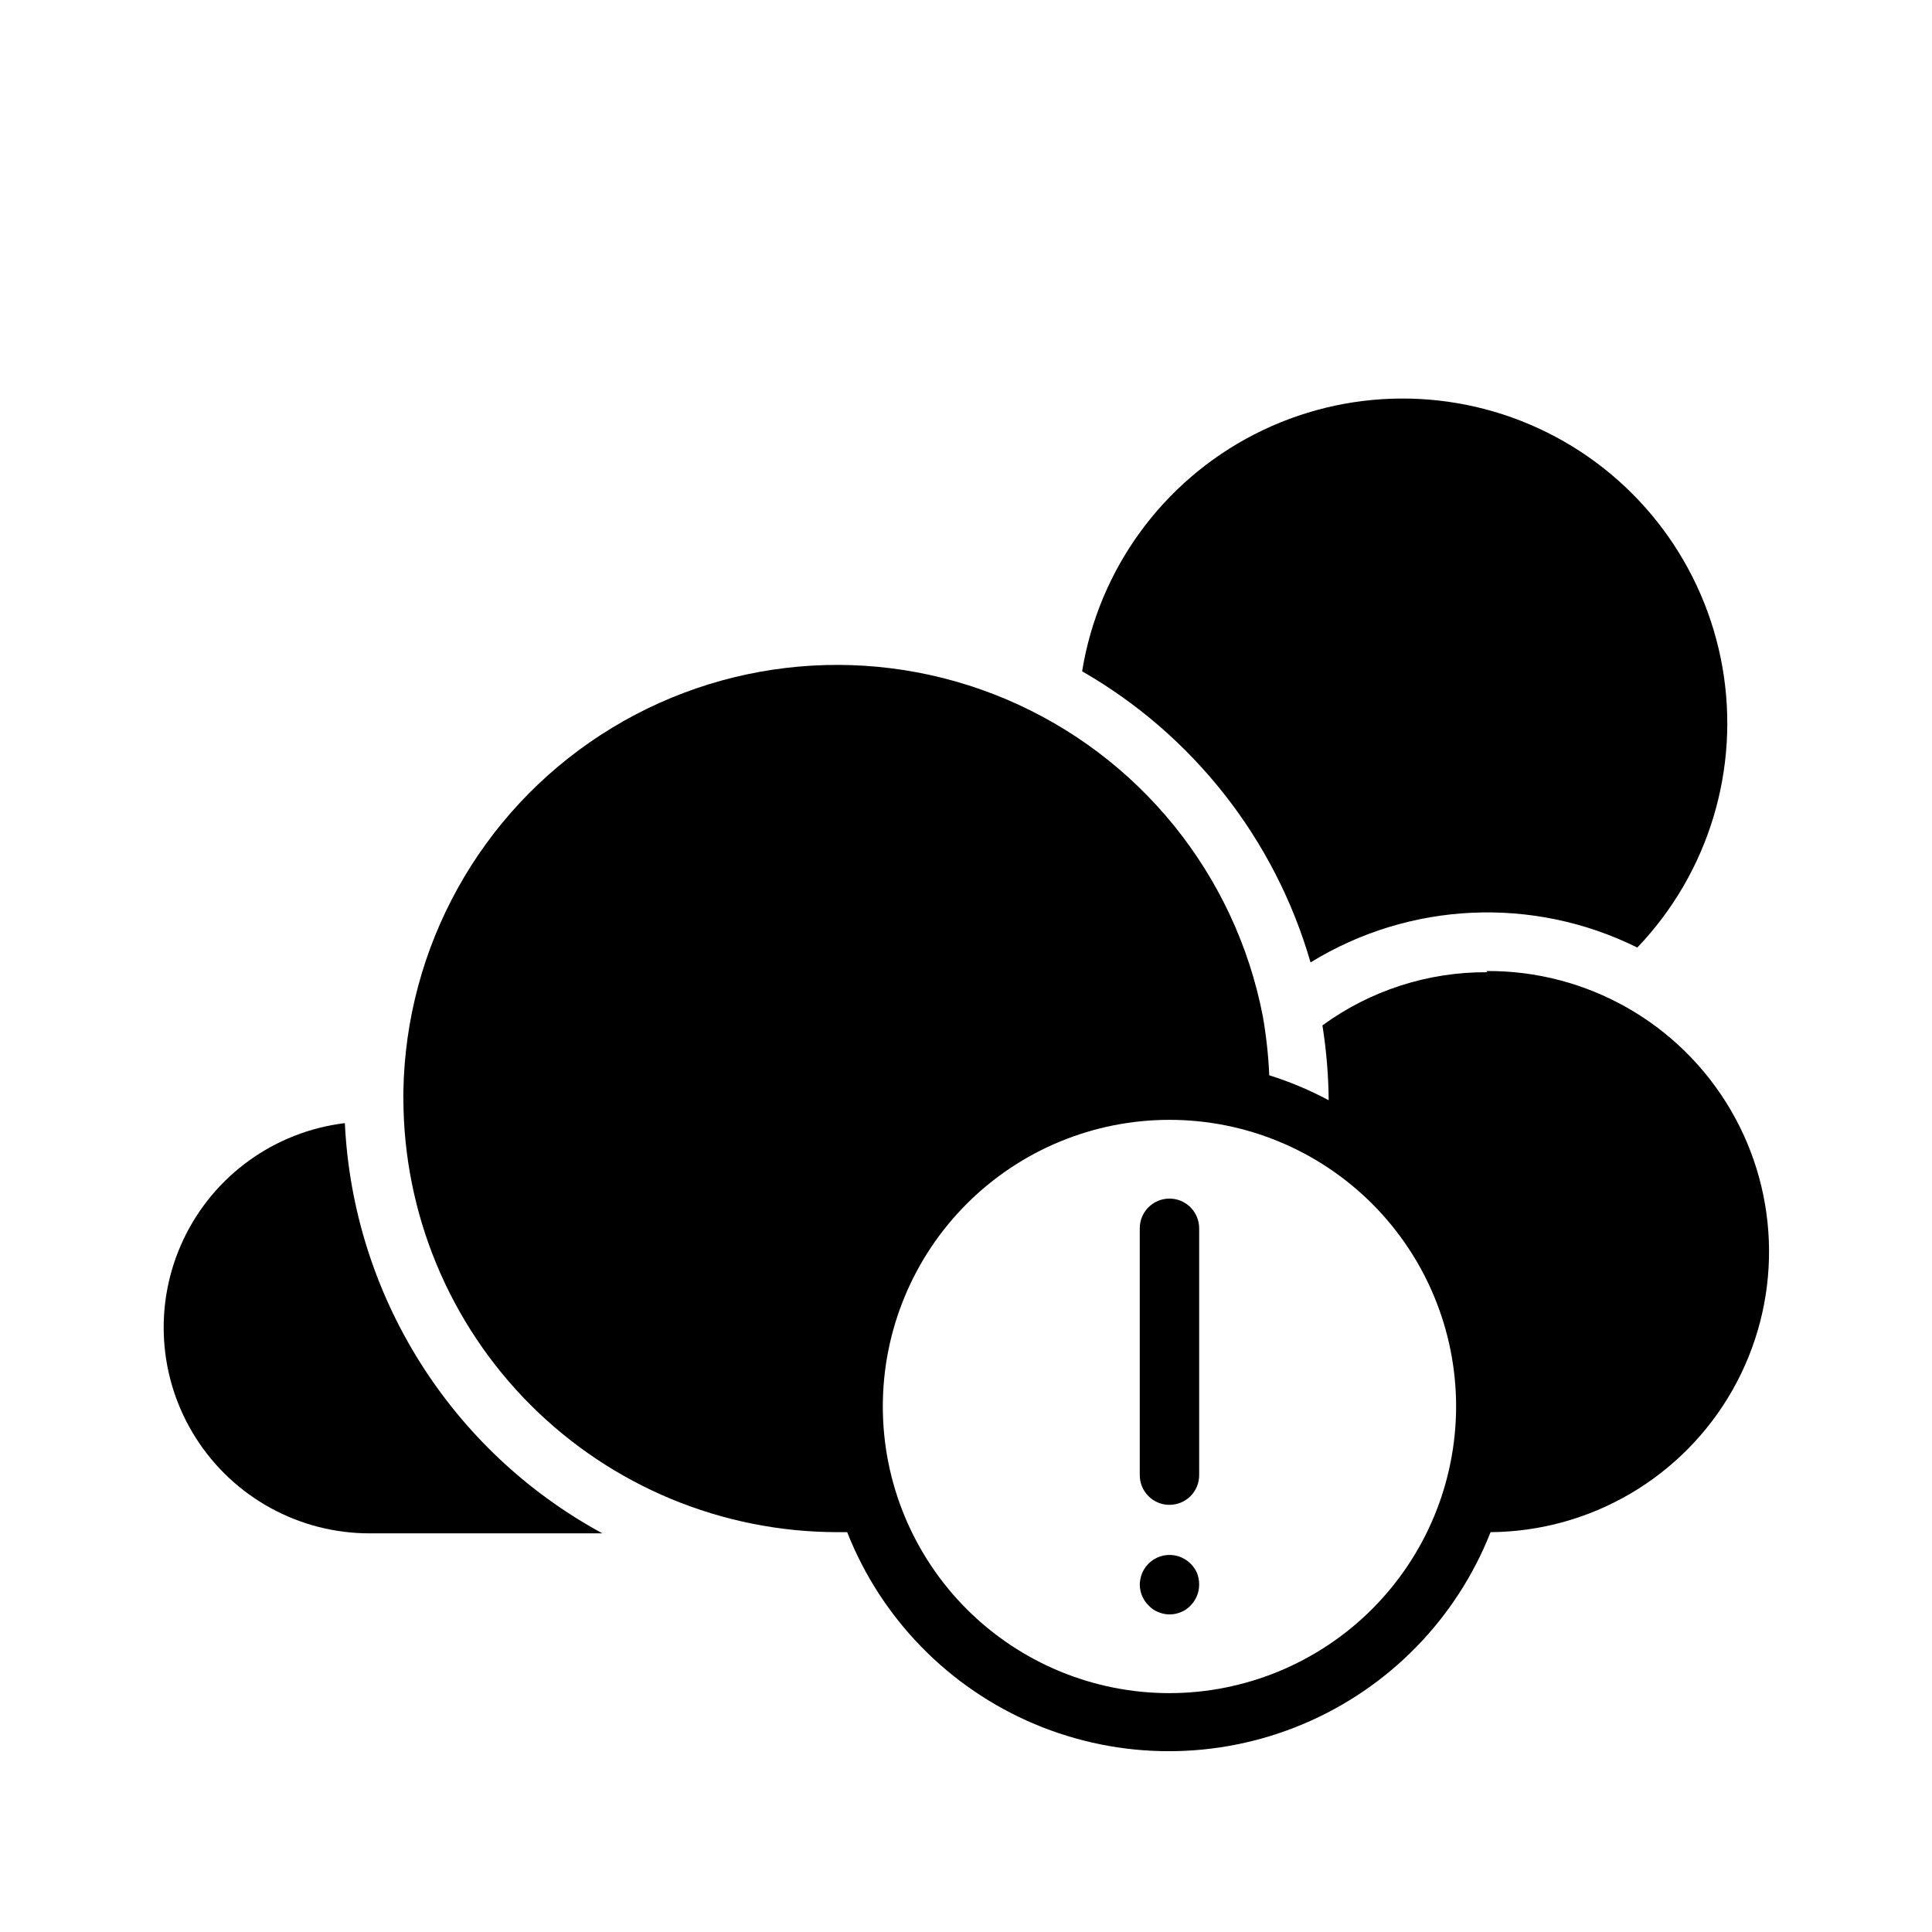
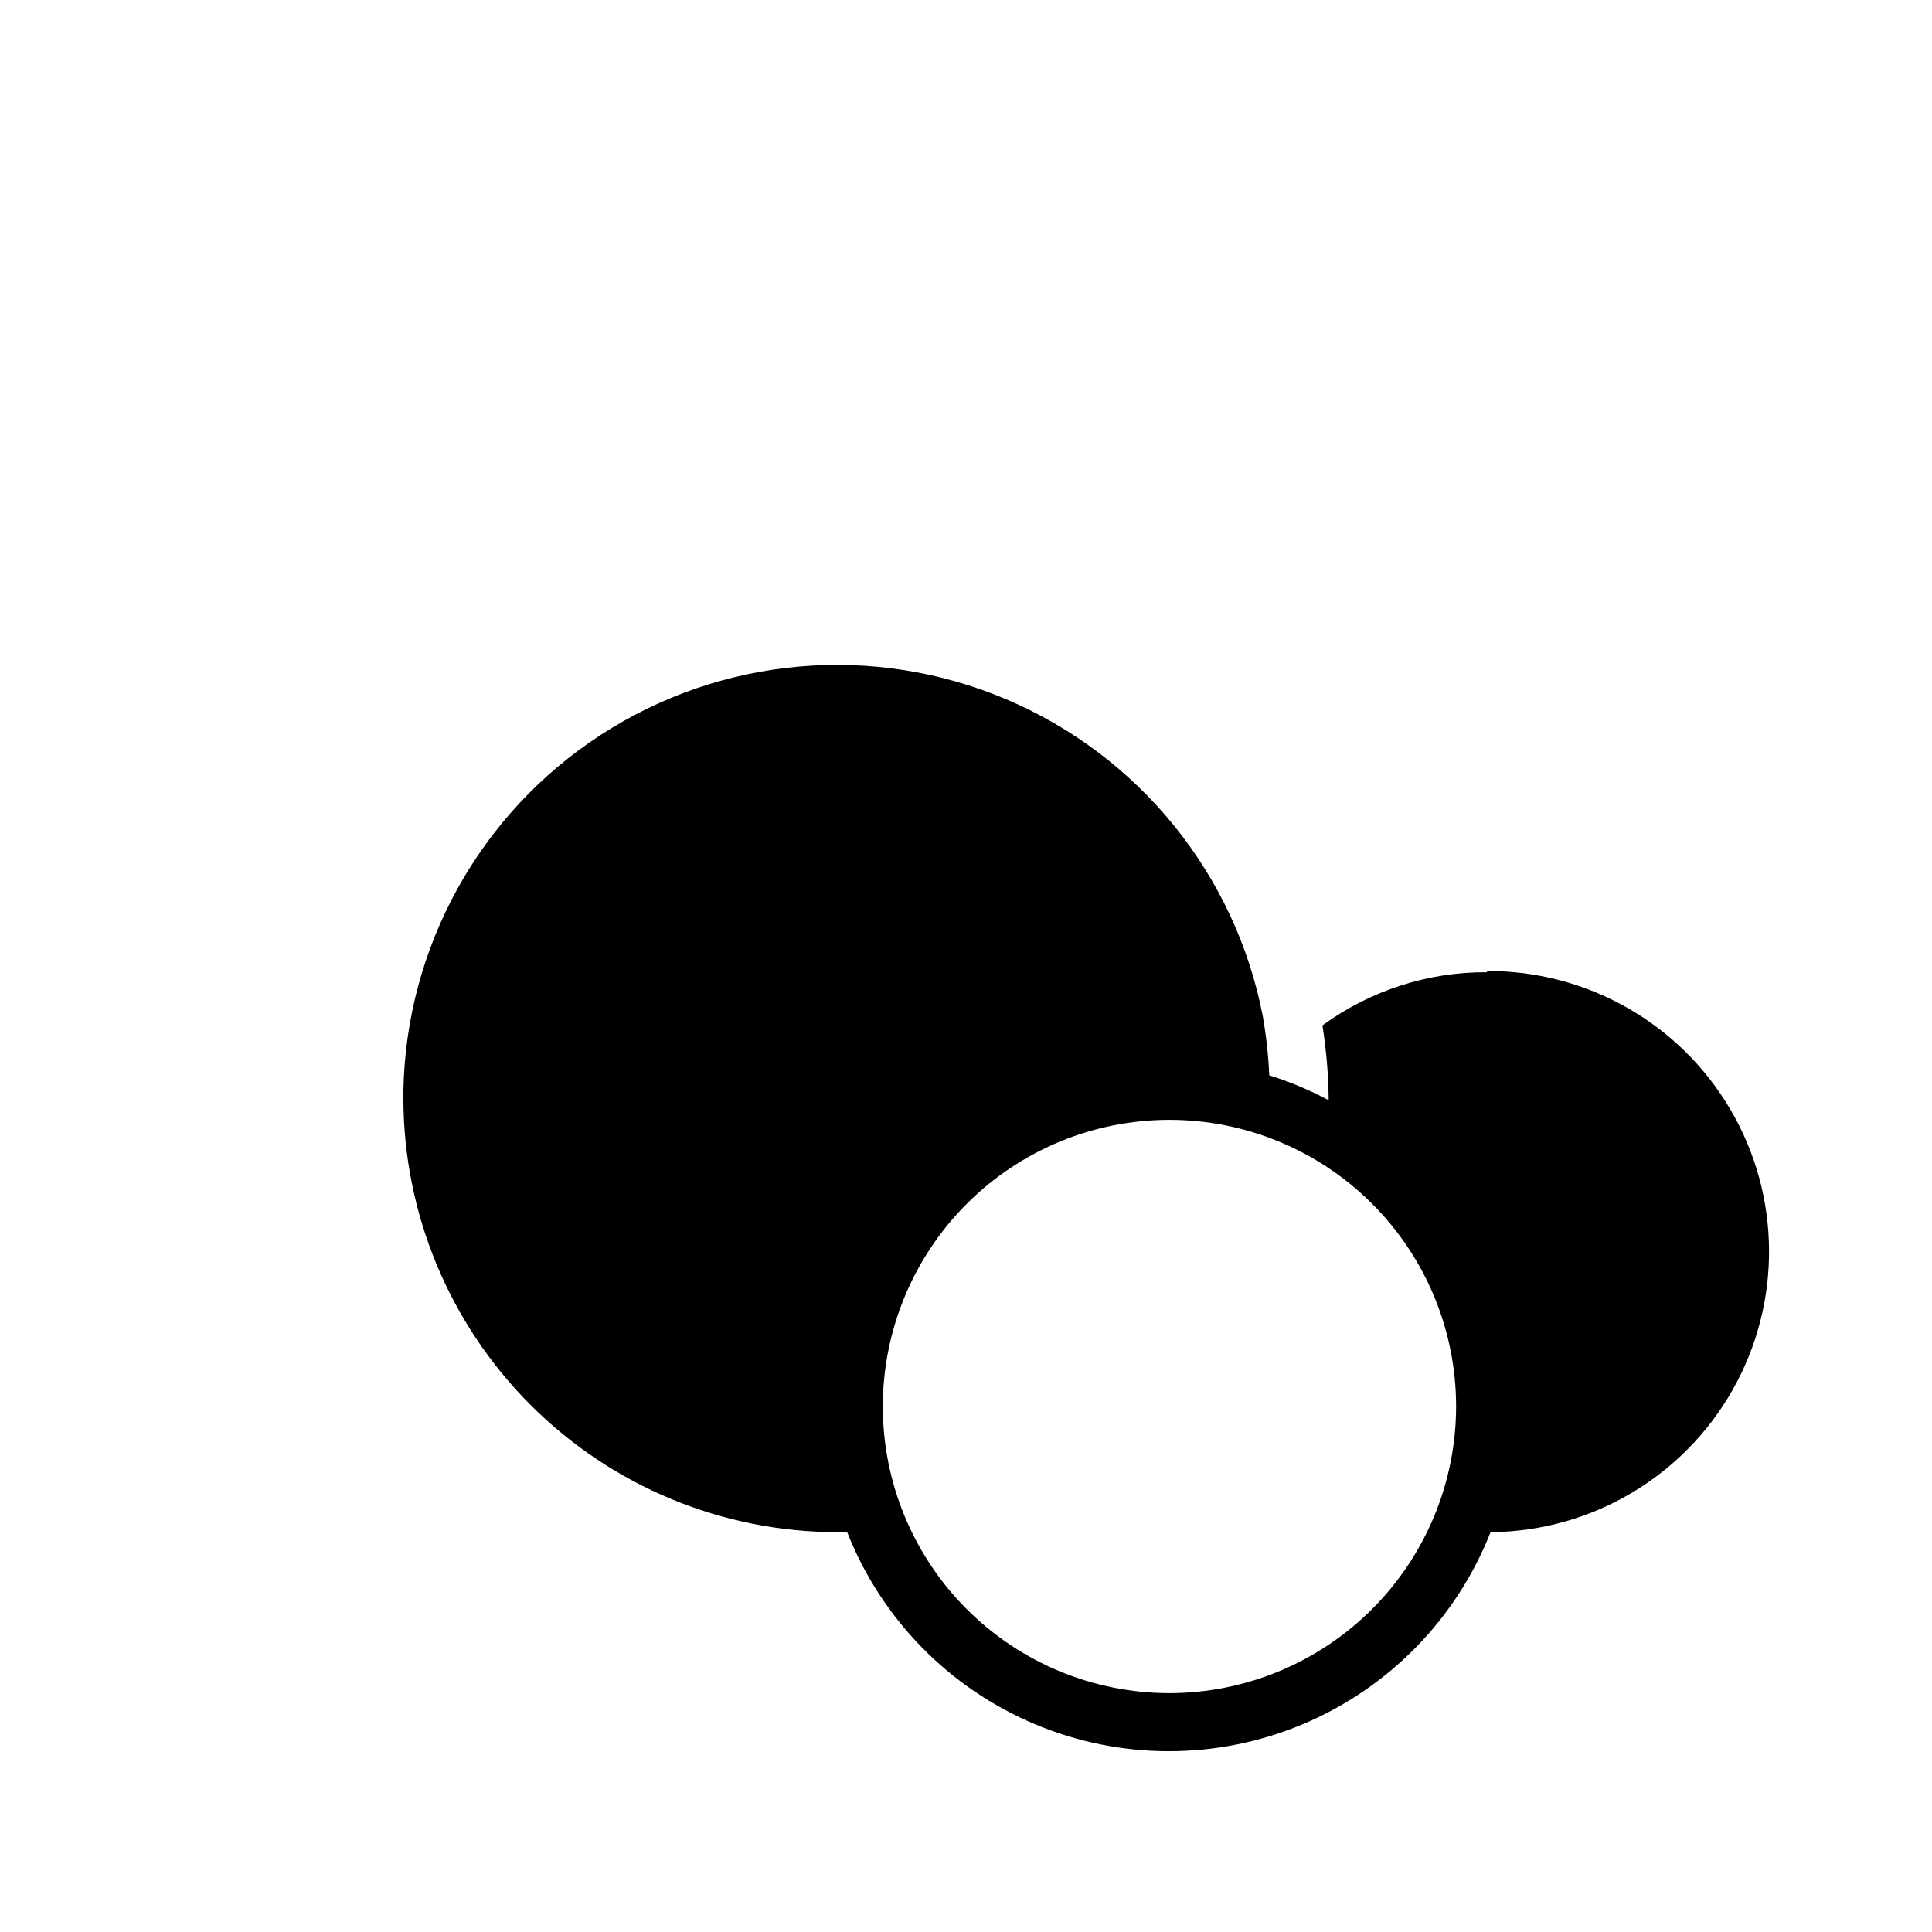
<svg xmlns="http://www.w3.org/2000/svg" fill="#000000" width="800px" height="800px" version="1.1" viewBox="144 144 512 512">
  <g>
-     <path d="m453.92 461.64c-4.348 0-7.871 3.523-7.871 7.871v65.418c0 4.348 3.523 7.871 7.871 7.871s7.871-3.523 7.871-7.871v-65.418c0-2.086-0.828-4.09-2.305-5.566-1.477-1.477-3.481-2.305-5.566-2.305z" />
-     <path d="m459.51 558.38c-1.855-1.855-4.512-2.668-7.09-2.164-2.574 0.508-4.727 2.262-5.742 4.684-0.398 0.977-0.609 2.016-0.629 3.07 0.027 2.078 0.879 4.059 2.359 5.512 0.699 0.758 1.562 1.352 2.519 1.73 0.973 0.414 2.016 0.629 3.07 0.629 1.027-0.012 2.047-0.227 2.992-0.629 0.957-0.383 1.82-0.973 2.519-1.73 1.453-1.469 2.273-3.445 2.281-5.512 0.012-1.047-0.176-2.09-0.551-3.07-0.406-0.945-0.996-1.801-1.73-2.519z" />
-     <path d="m235.39 441.64c-18.594 2.246-34.738 13.871-42.758 30.797s-6.797 36.781 3.238 52.594c10.035 15.816 27.48 25.375 46.211 25.324h61.559c-40.195-21.809-66.078-63.035-68.25-108.71z" />
-     <path d="m491.31 399.05c26.258-16.148 58.98-17.637 86.594-3.938 18.898-19.766 27.273-47.336 22.562-74.273s-21.941-50.031-46.426-62.215c-24.48-12.18-53.297-12-77.625 0.488-24.328 12.488-41.27 35.797-45.641 62.789 29.418 16.898 51.121 44.559 60.535 77.148z" />
    <path d="m538.15 401.65c-15.695-0.105-31.012 4.836-43.691 14.09 1.039 6.562 1.594 13.195 1.656 19.836-5.031-2.691-10.301-4.906-15.746-6.609-0.234-5.281-0.812-10.539-1.73-15.746-7.289-37.516-32.75-68.957-67.934-83.883-35.184-14.93-75.484-11.391-107.53 9.441-32.043 20.828-51.637 56.223-52.277 94.438 0.016 0.262 0.016 0.523 0 0.785-0.023 0.367-0.023 0.738 0 1.105 0.043 30.469 12.164 59.676 33.707 81.223 21.547 21.543 50.754 33.664 81.223 33.707h2.68c9.043 22.953 26.957 41.293 49.695 50.867s48.375 9.574 71.113 0c22.738-9.574 40.656-27.914 49.699-50.867 26.562-0.195 51.004-14.551 64.113-37.652 13.109-23.102 12.902-51.445-0.551-74.352s-38.102-36.895-64.664-36.699zm-84.23 191.05c-20.148 0-39.469-8.004-53.715-22.25-14.246-14.246-22.25-33.57-22.25-53.715 0-20.148 8.004-39.473 22.25-53.719 14.246-14.246 33.566-22.246 53.715-22.246s39.469 8 53.715 22.246c14.246 14.246 22.25 33.57 22.25 53.719-0.02 20.141-8.031 39.449-22.273 53.691-14.242 14.242-33.551 22.25-53.691 22.273z" />
  </g>
</svg>